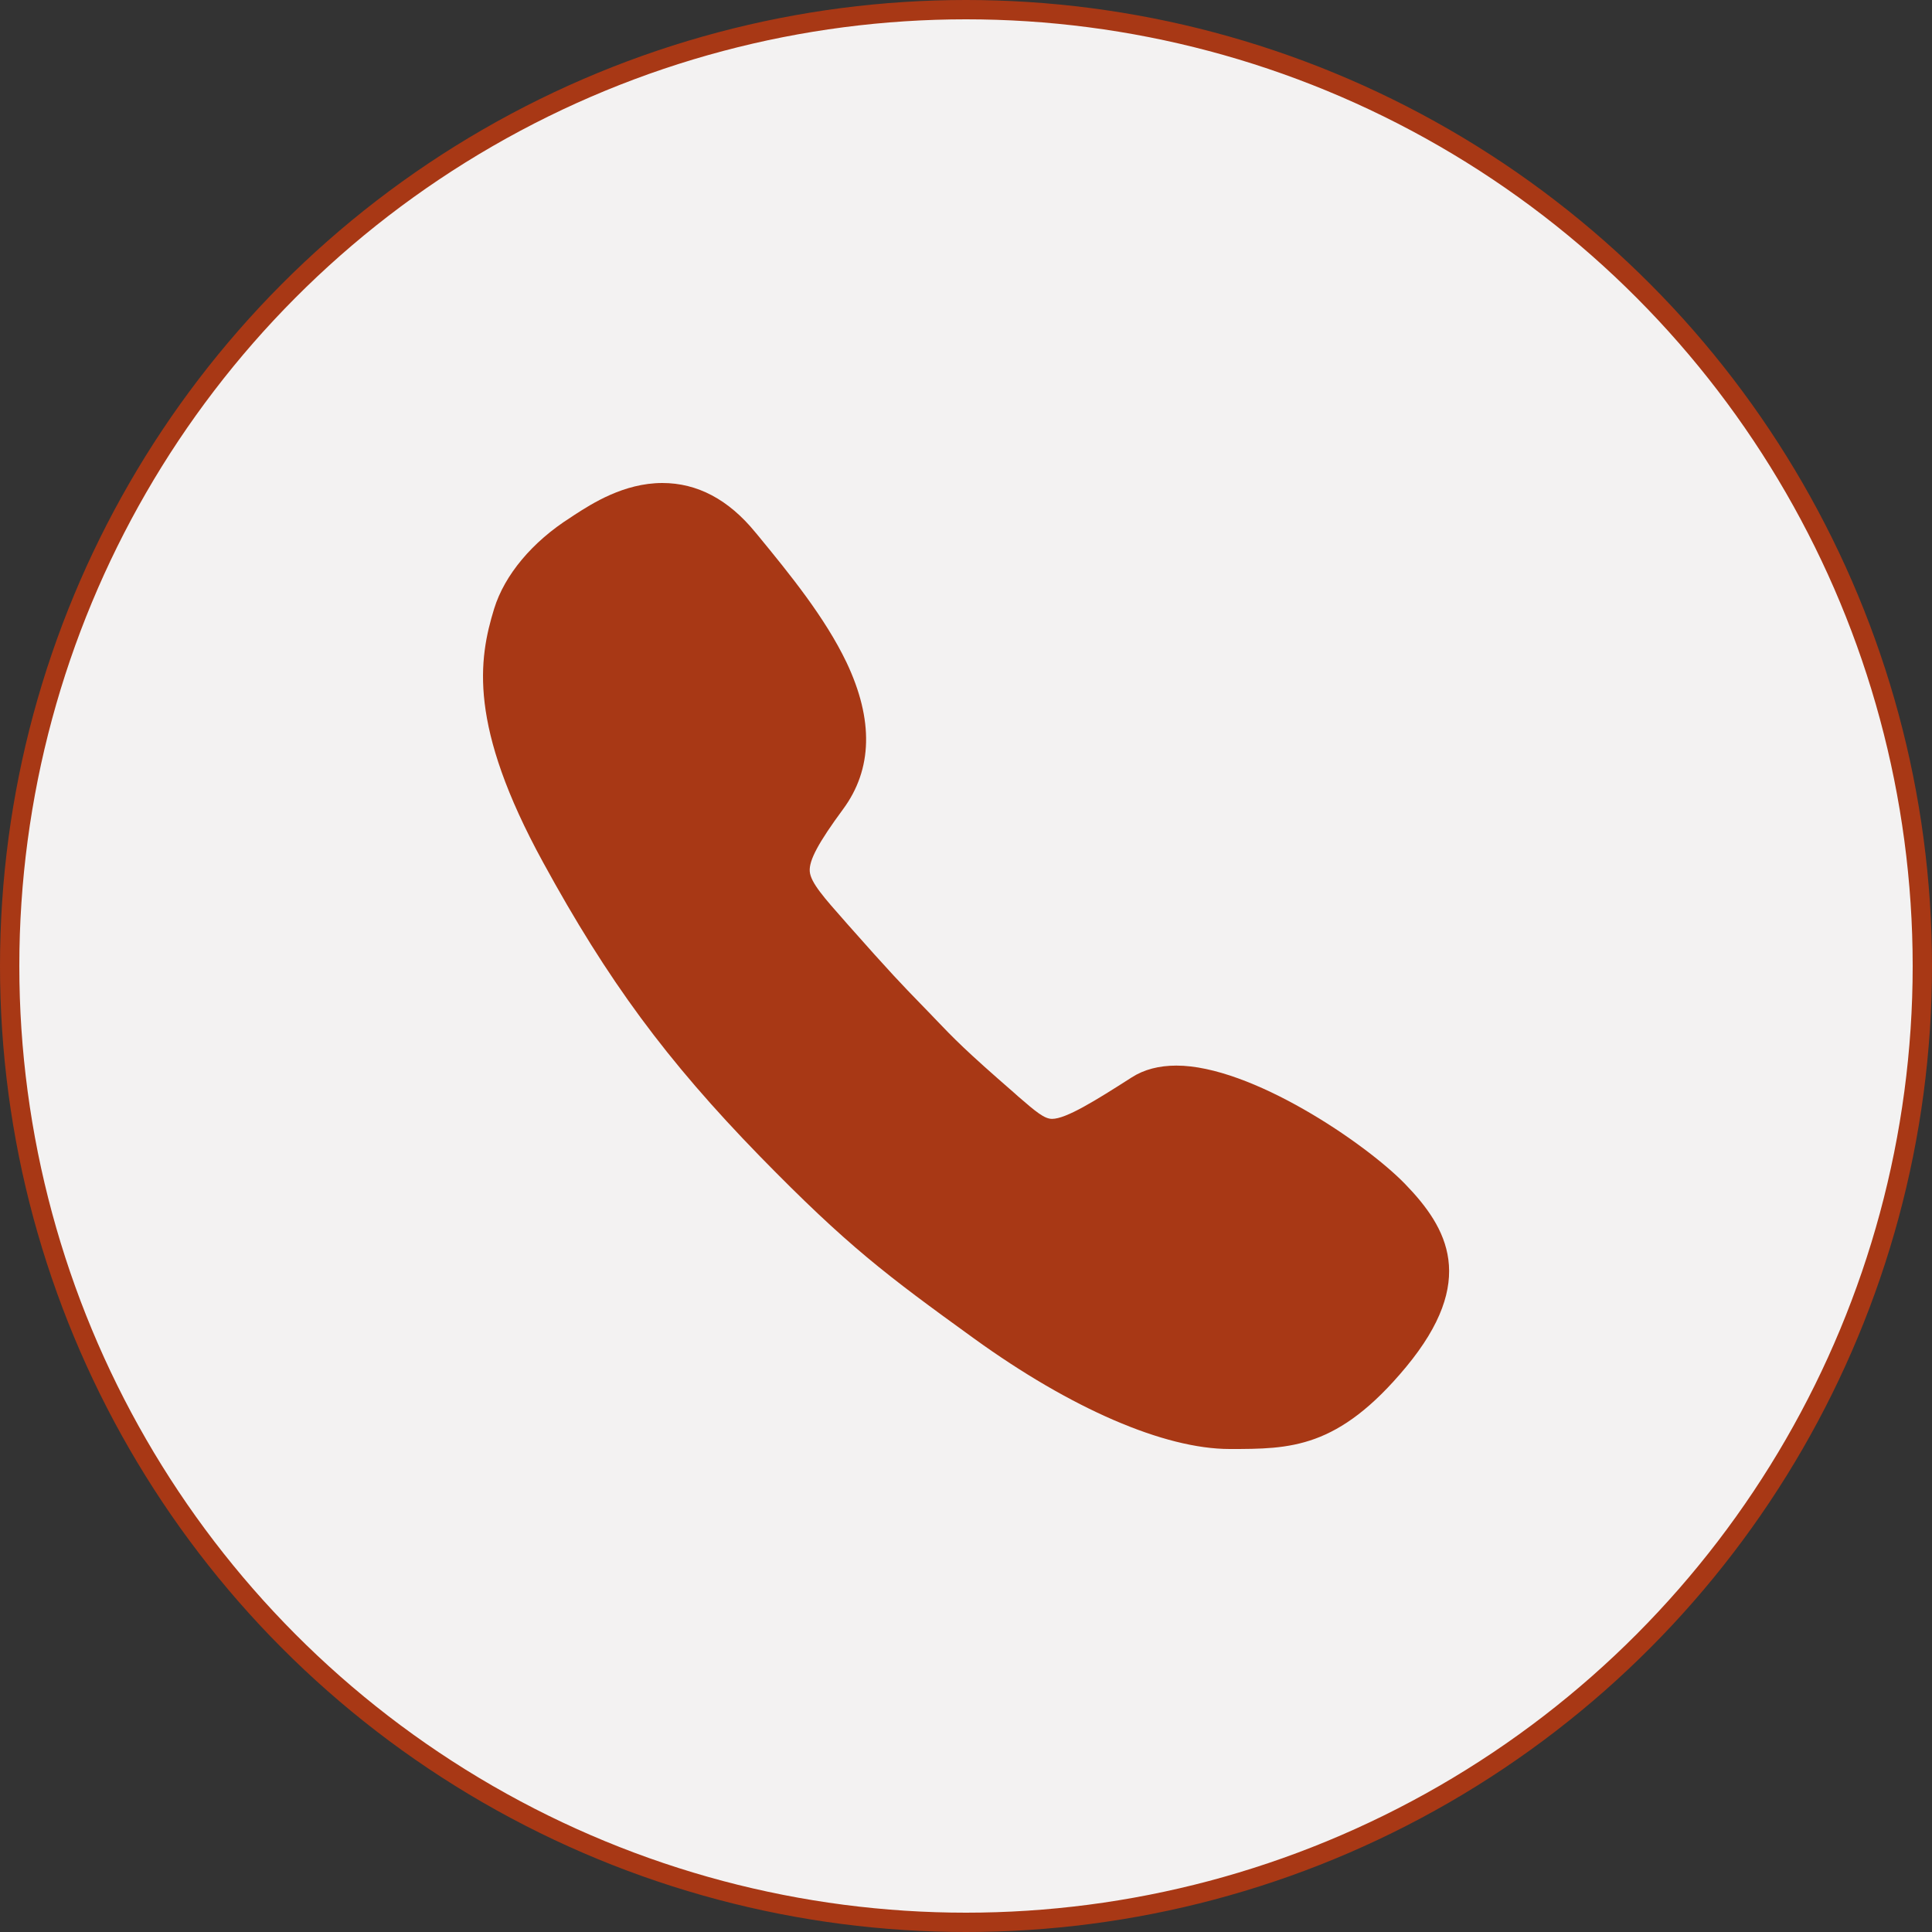
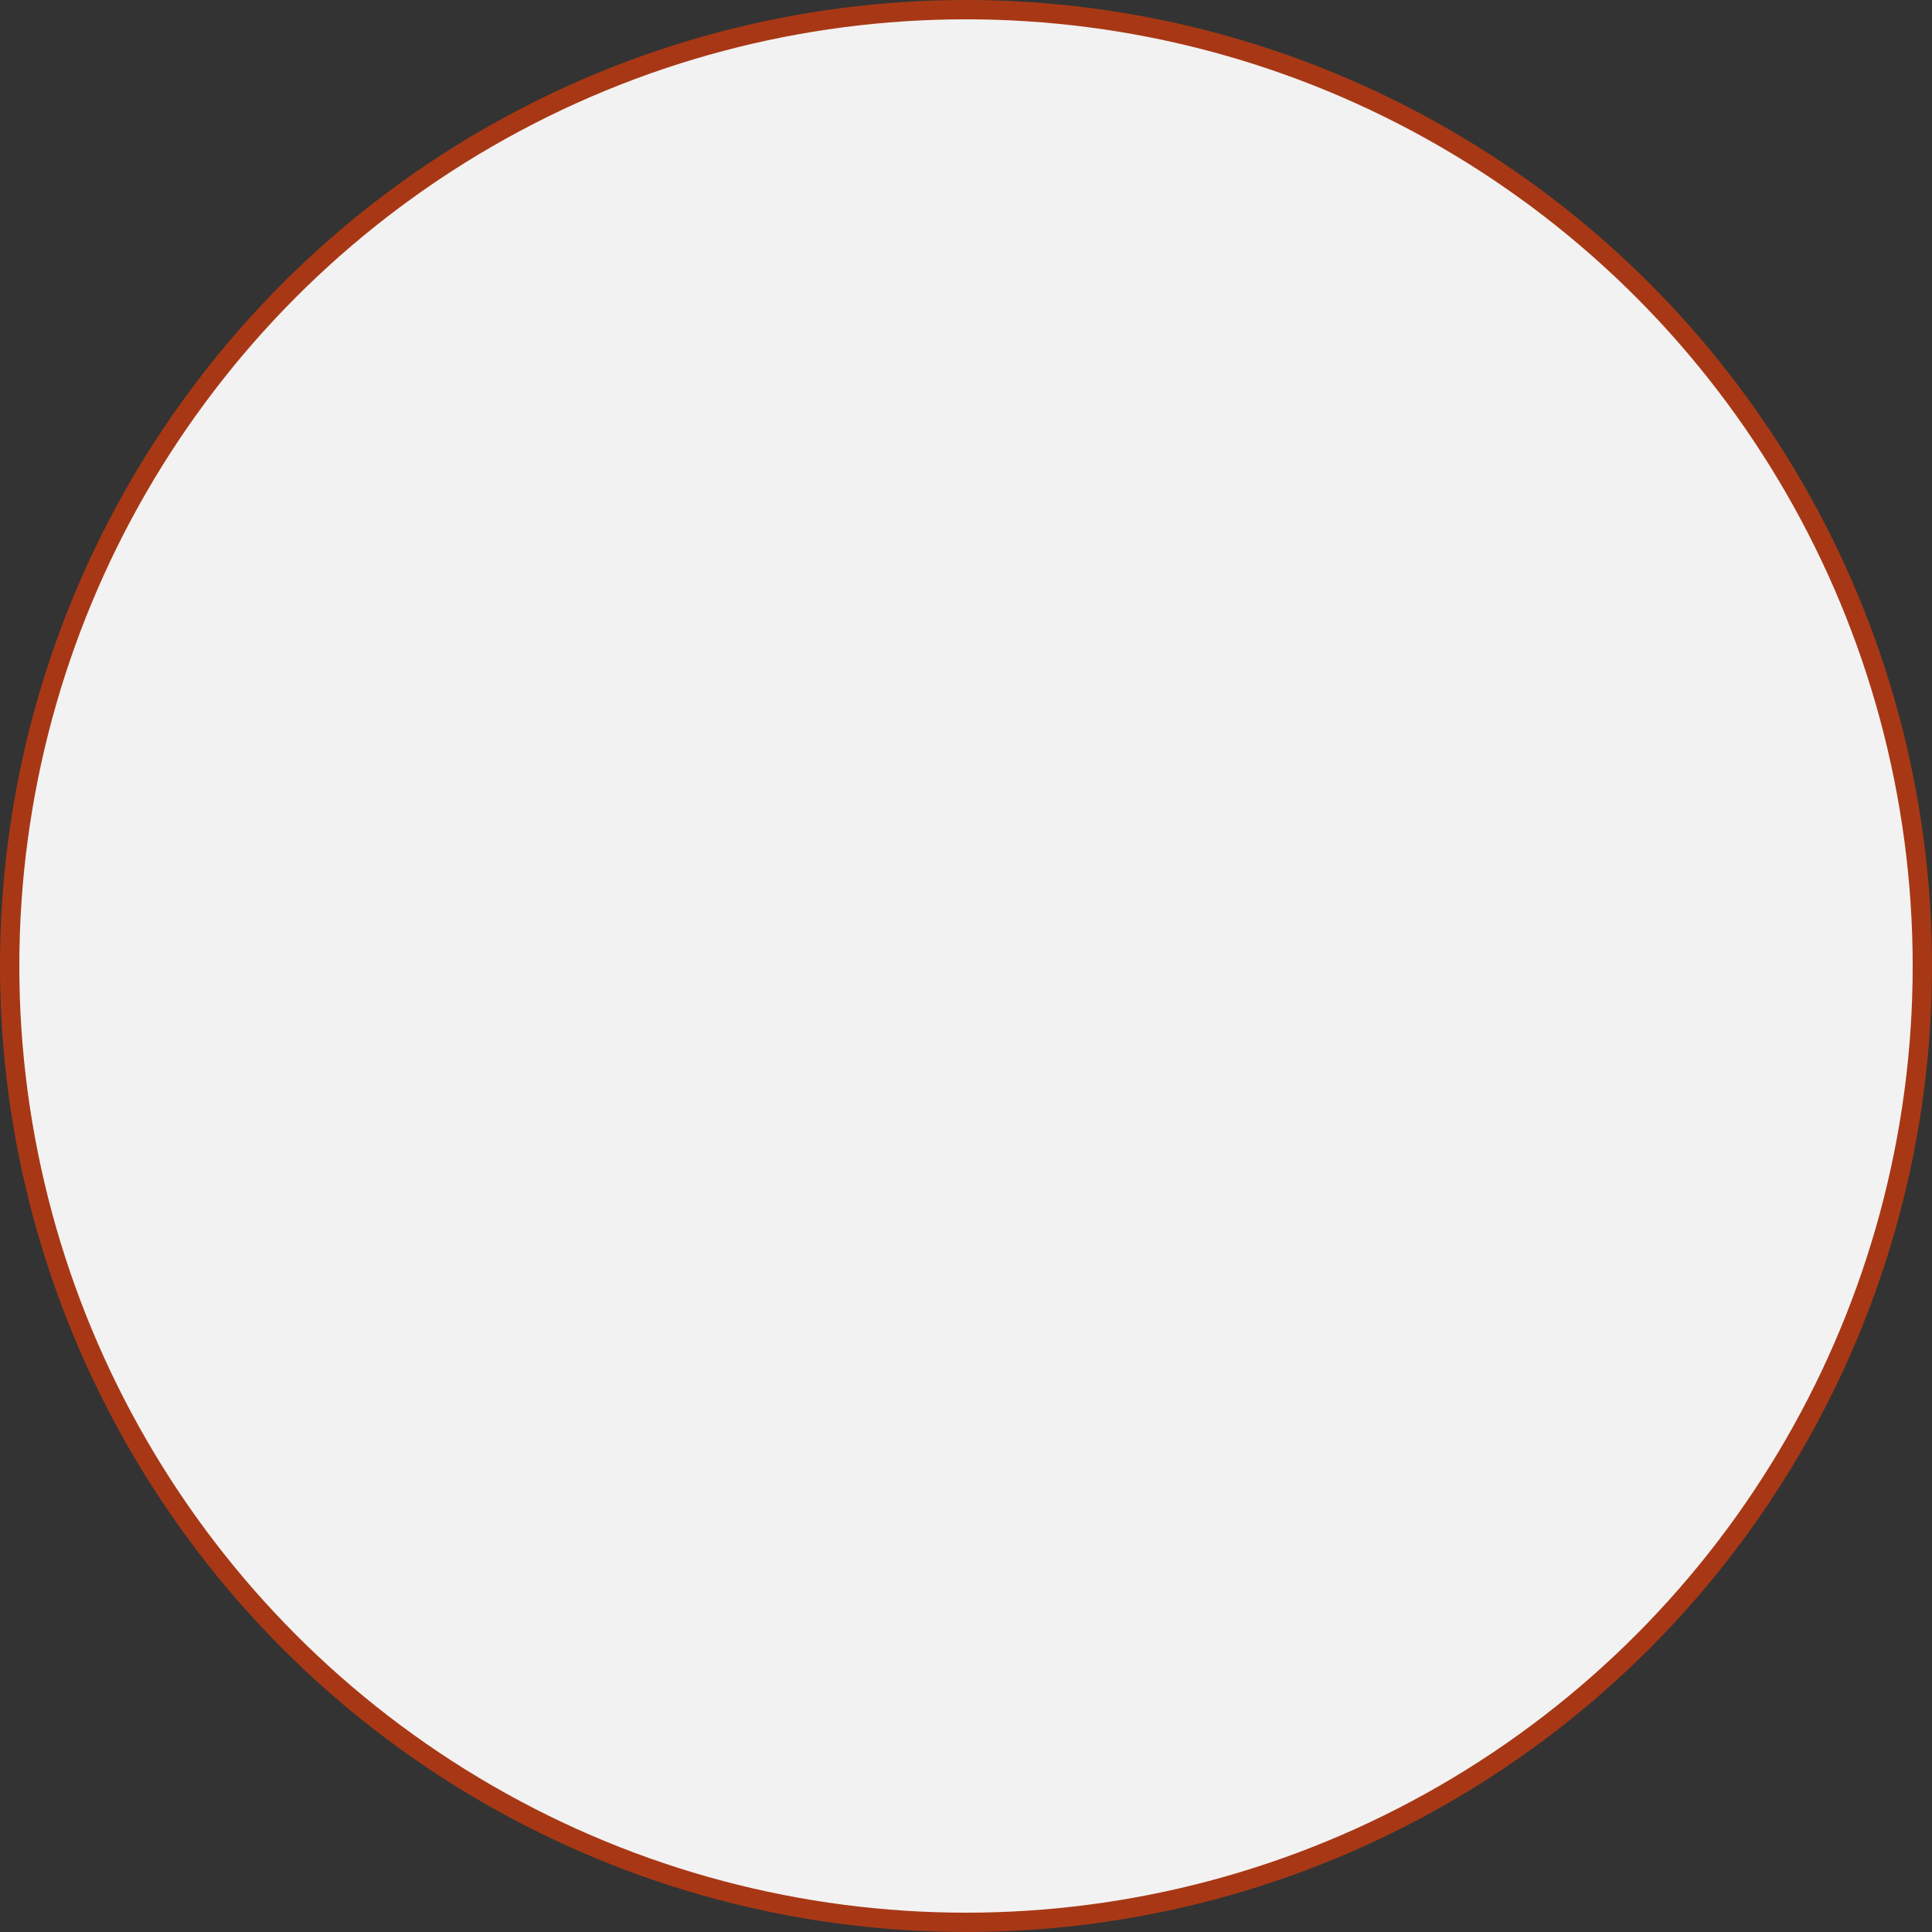
<svg xmlns="http://www.w3.org/2000/svg" width="40" height="40" viewBox="0 0 40 40" fill="none">
  <rect x="0" y="0" width="40" height="40" fill="#333333" stroke="none" />
  <circle cx="20" cy="20" r="19.8" fill="#F3F2F2" stroke="#A83815" stroke-width="0.4" />
-   <path d="M29.089 24.511C28.26 23.659 25.902 22.062 24.356 22.062C23.998 22.062 23.686 22.142 23.43 22.307C22.675 22.79 22.072 23.165 21.782 23.165C21.623 23.165 21.453 23.023 21.078 22.699L21.015 22.642C19.976 21.739 19.754 21.506 19.351 21.085L19.248 20.977C19.175 20.903 19.112 20.835 19.05 20.773C18.697 20.409 18.442 20.148 17.538 19.125L17.498 19.079C17.067 18.591 16.782 18.273 16.765 18.04C16.748 17.812 16.947 17.443 17.453 16.756C18.067 15.926 18.089 14.903 17.527 13.716C17.078 12.778 16.345 11.881 15.697 11.091L15.64 11.023C15.084 10.341 14.436 10 13.714 10C12.913 10 12.248 10.432 11.896 10.659C11.868 10.676 11.839 10.699 11.811 10.716C11.021 11.216 10.447 11.903 10.231 12.602C9.908 13.653 9.692 15.017 11.243 17.852C12.584 20.307 13.8 21.954 15.731 23.938C17.55 25.801 18.356 26.403 20.163 27.71C22.175 29.165 24.106 30 25.459 30C26.714 30 27.703 30 29.112 28.301C30.589 26.517 29.976 25.426 29.089 24.511Z" fill="#A83815" />
</svg>